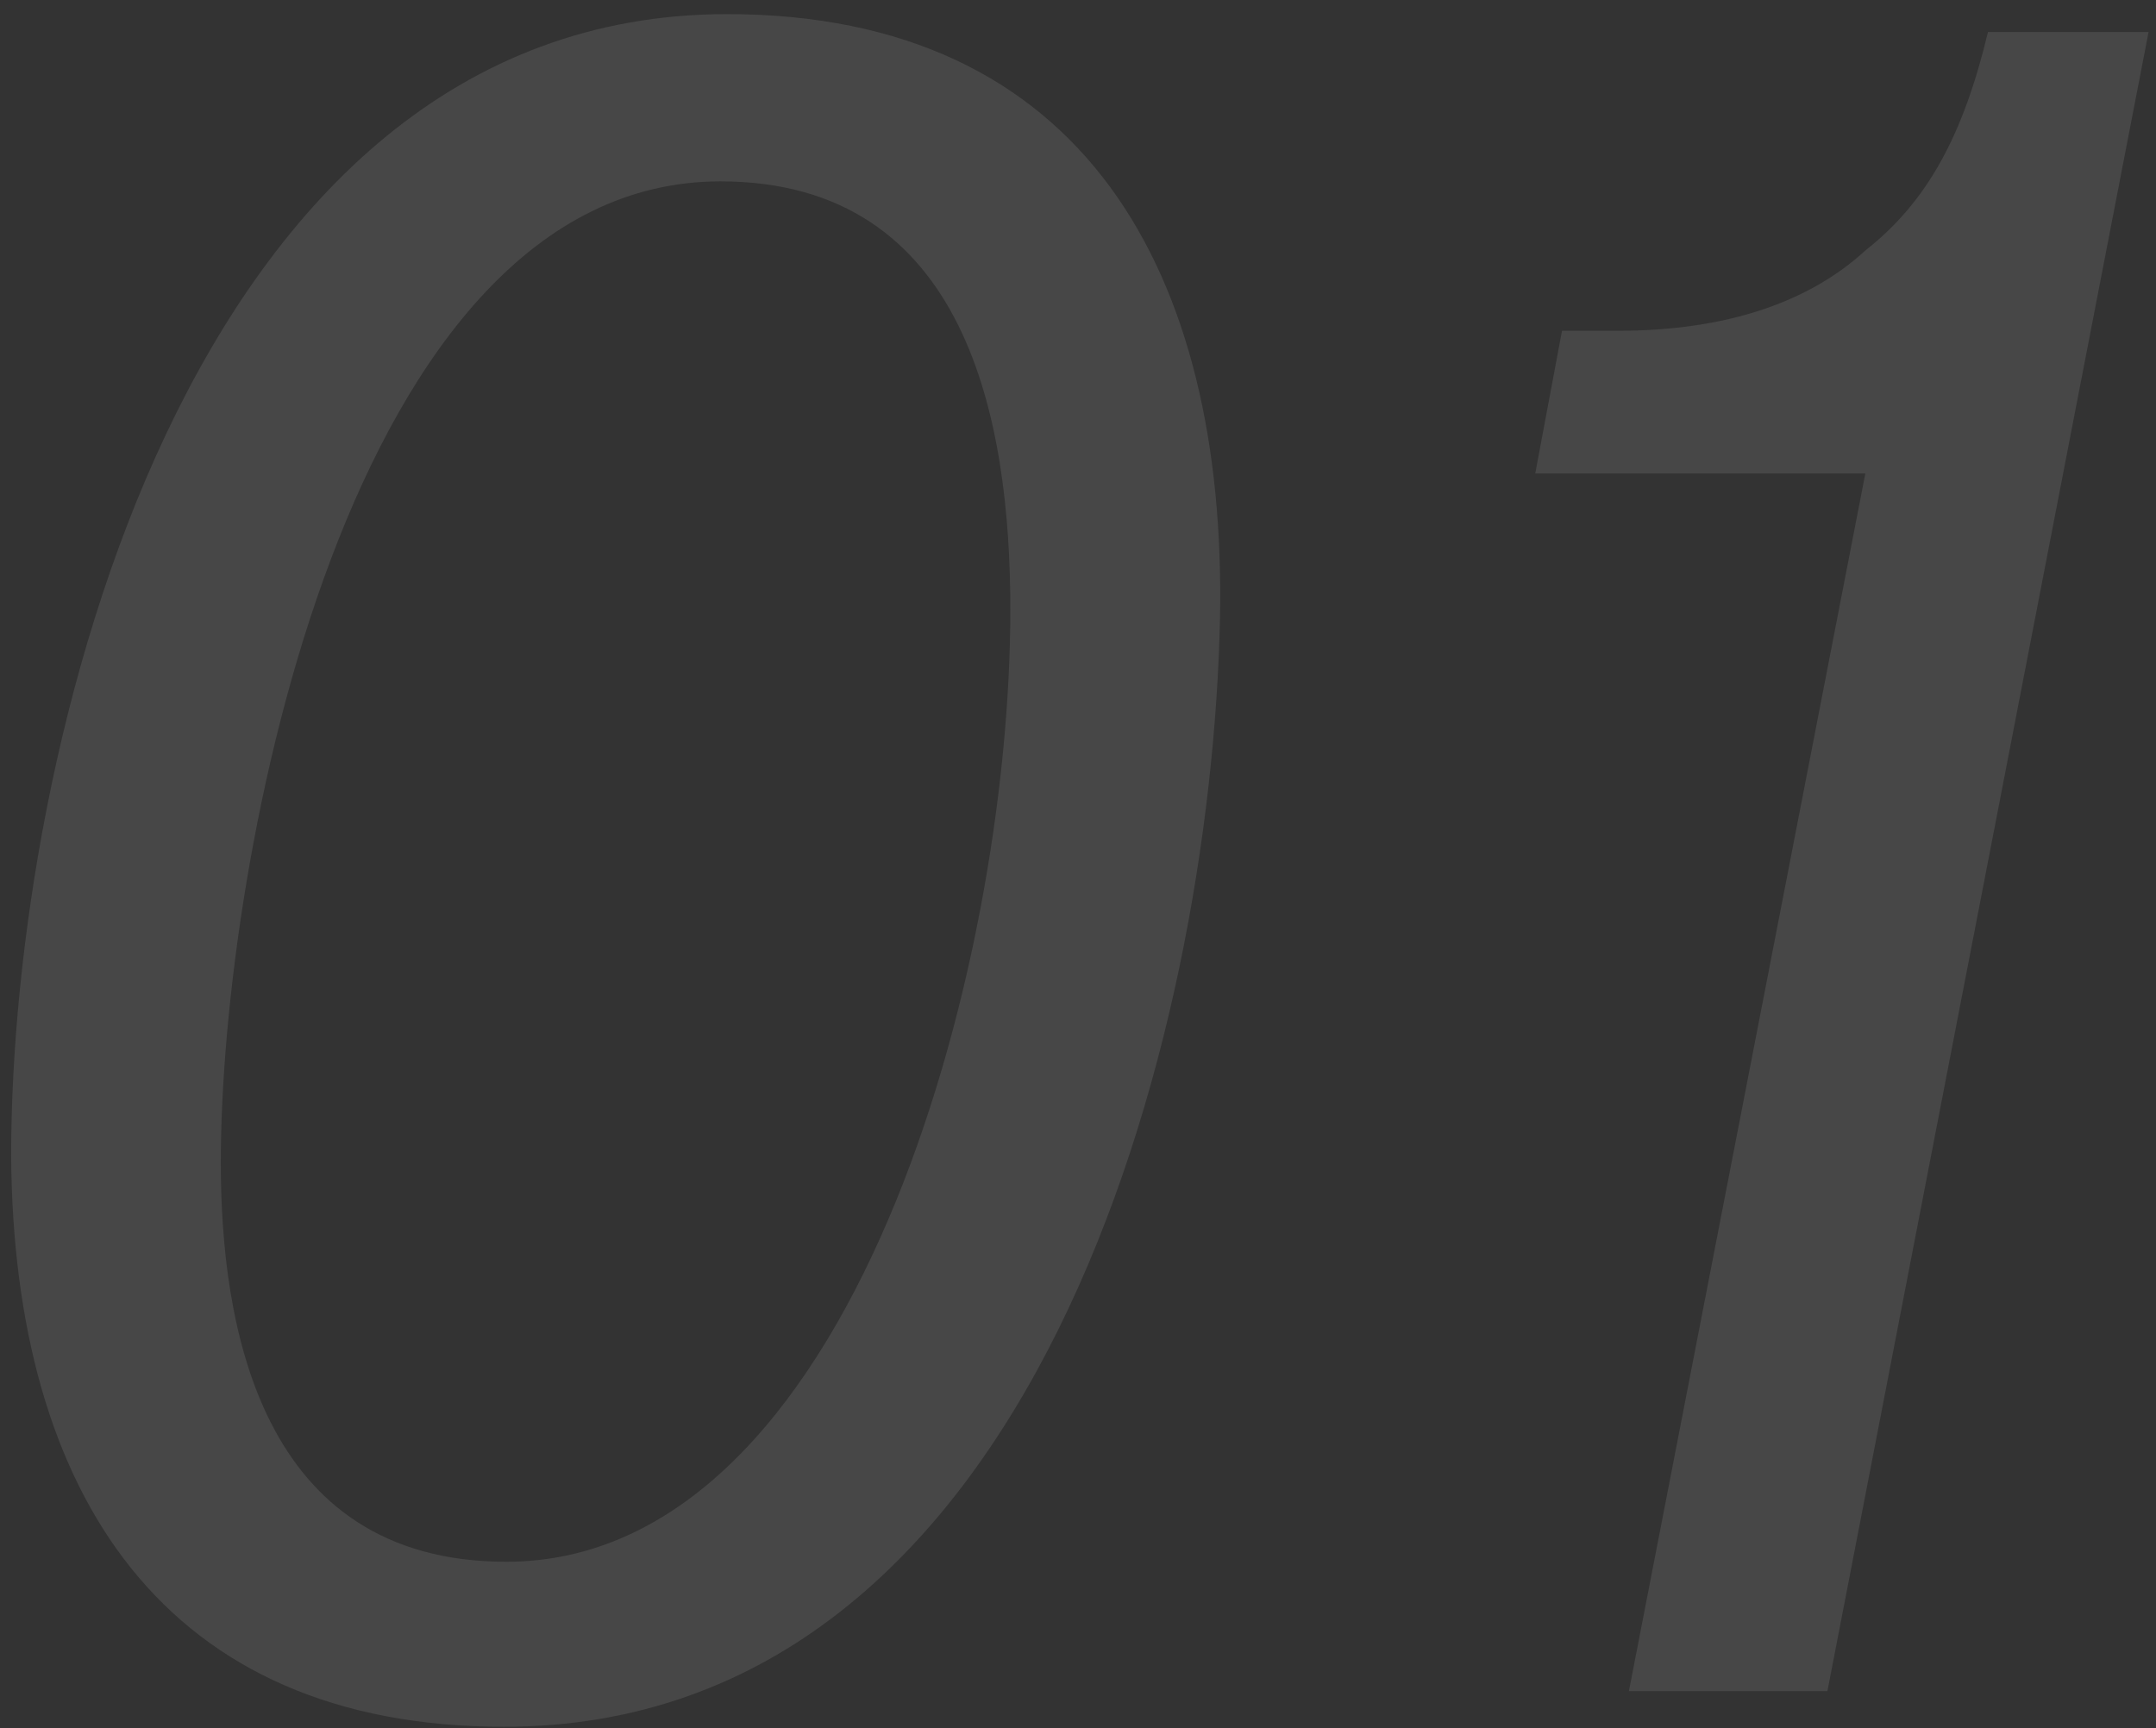
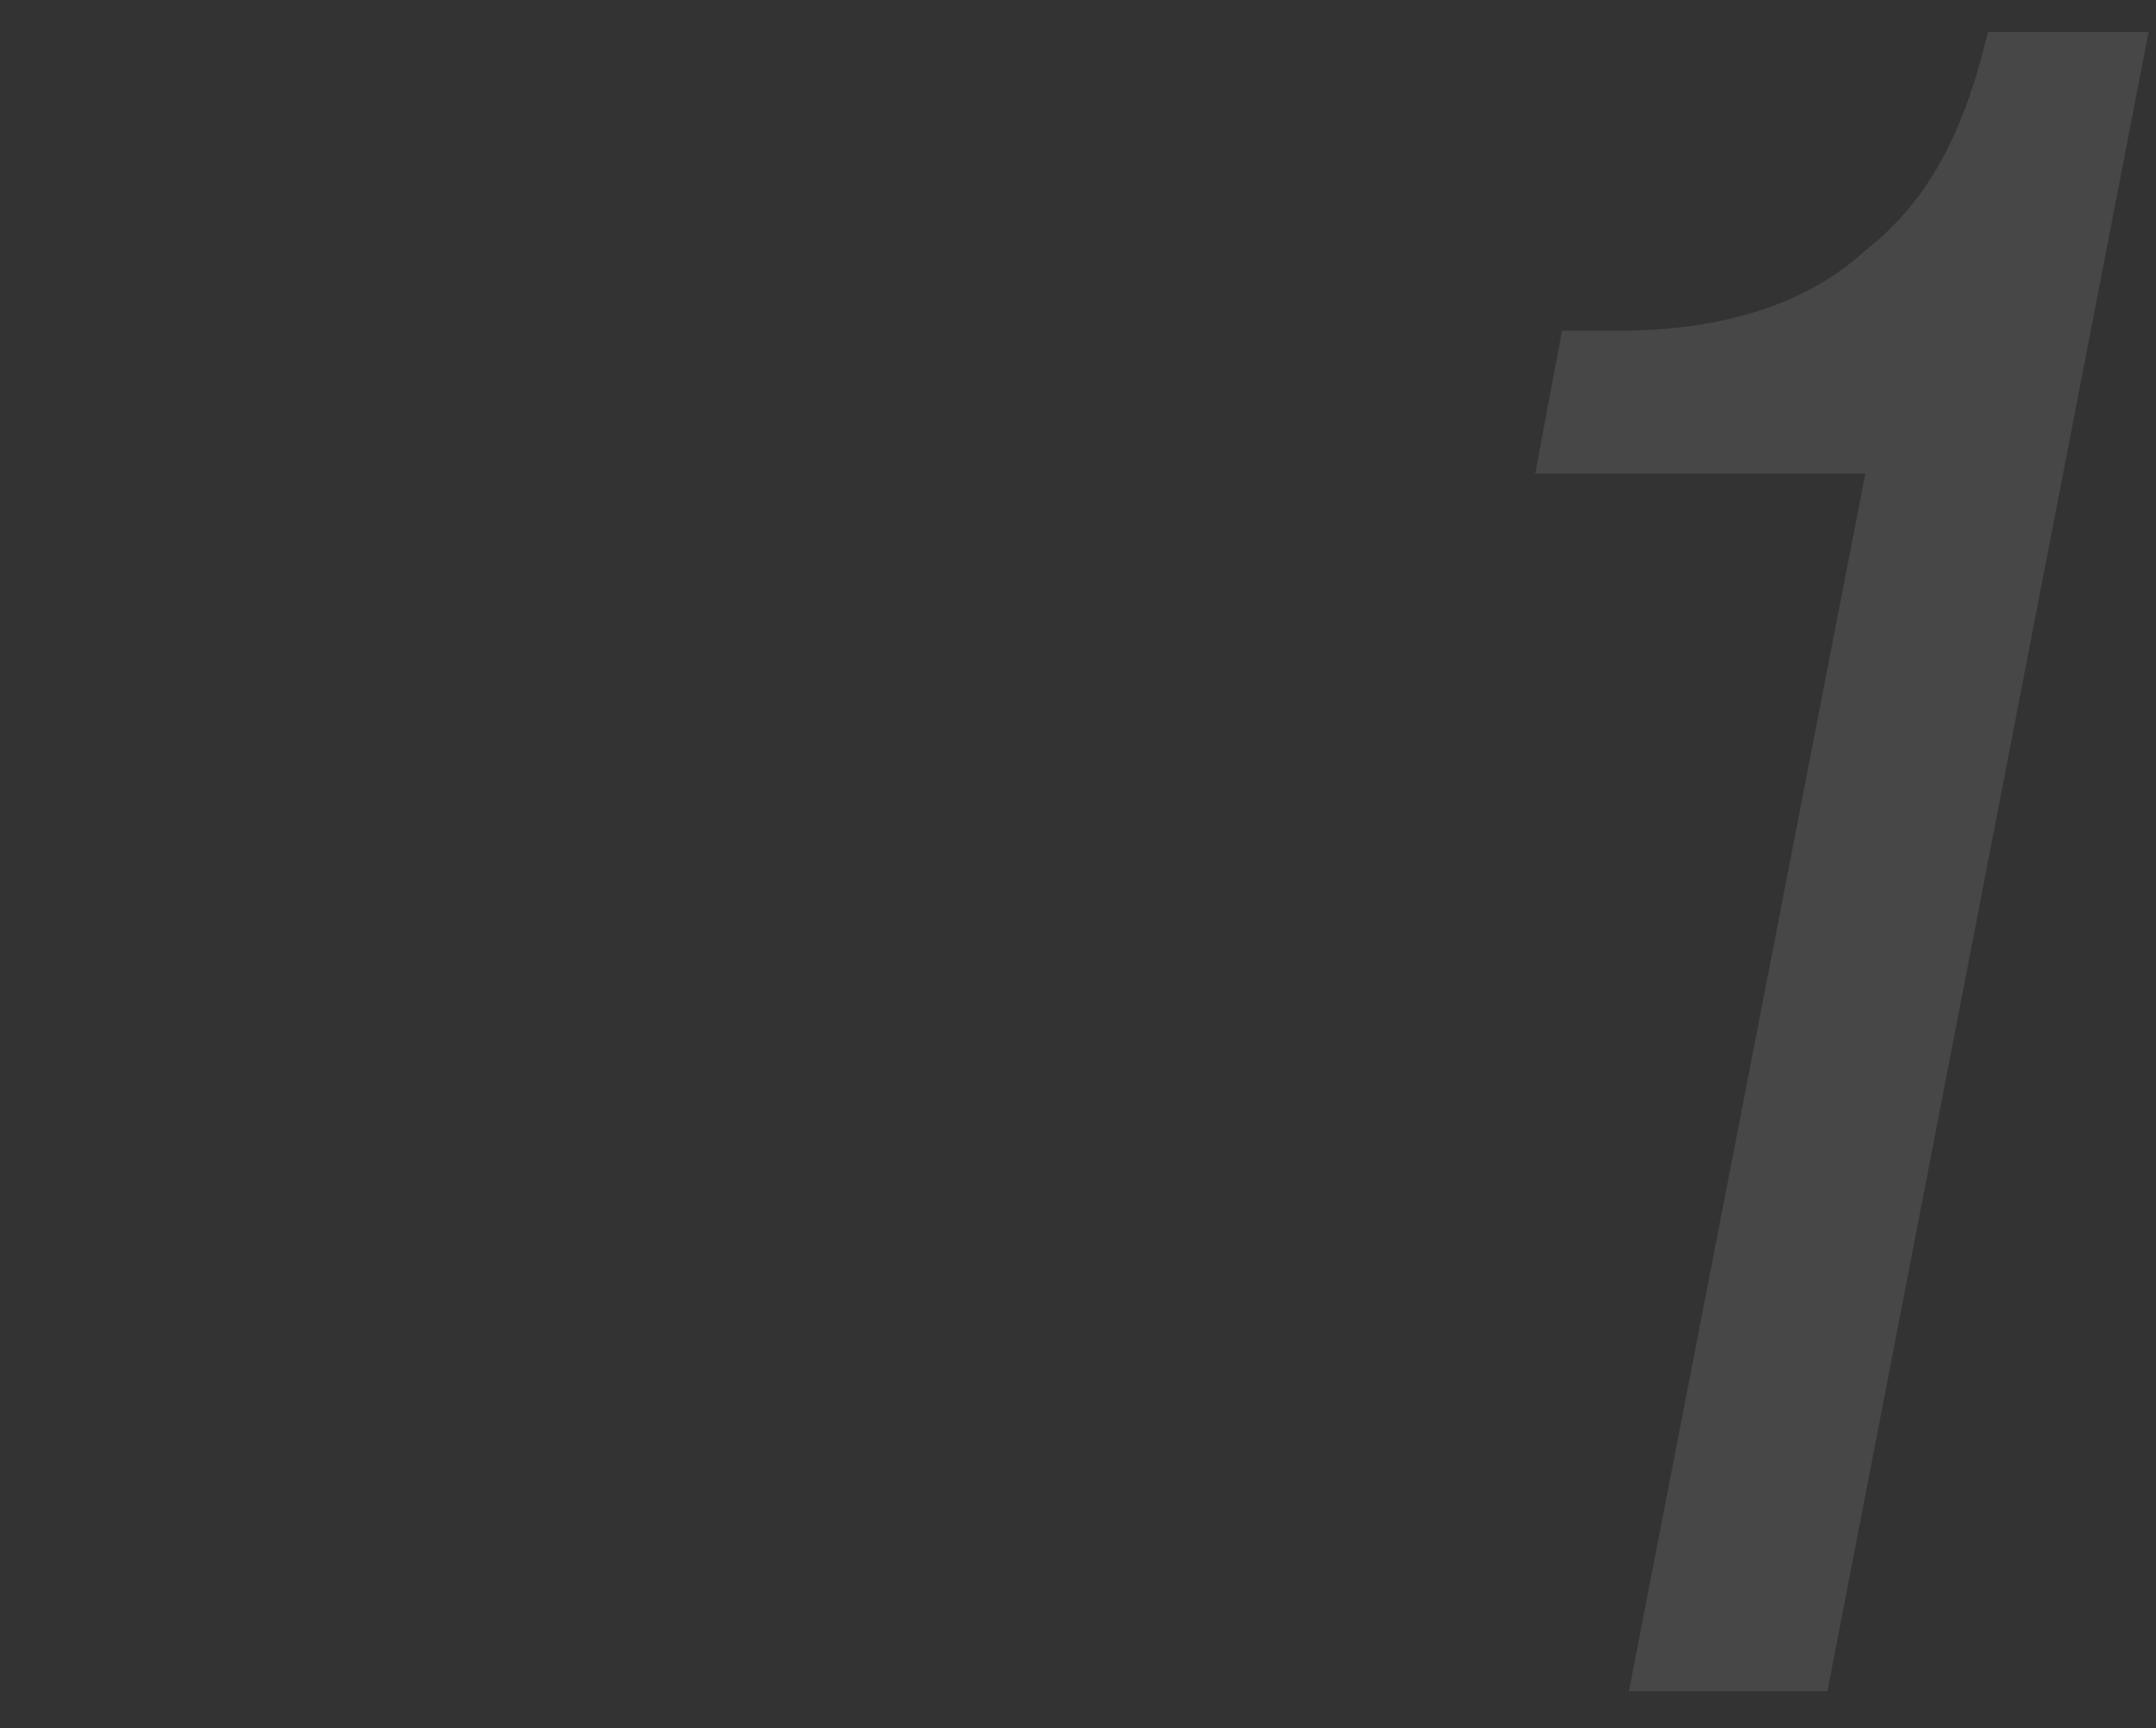
<svg xmlns="http://www.w3.org/2000/svg" width="116" height="93" viewBox="0 0 116 93" fill="none">
  <rect x="0" y="0" width="116" height="93" fill="#333333" stroke="none" />
  <g opacity="0.1">
-     <path d="M0.6 62.2C0.6 40.6 9.96 0.76 39.12 0.76C58.32 0.76 66 14.68 65.64 33.28C65.16 55.72 55.8 92.92 27.12 92.92C8.88 92.92 0.72 80.44 0.6 62.2ZM27.24 84.04C45.84 84.04 54.36 52.12 54.36 32.8C54.36 22.72 52.08 9.76 38.76 9.76C18.72 9.76 11.88 46.36 11.88 62.56C11.88 71.2 13.92 84.04 27.24 84.04Z" fill="white" />
    <path d="M87.641 91L100.361 25.48H82.601L84.041 17.8H87.041C92.921 17.8 97.361 16.24 100.361 13.48C103.721 10.84 105.641 7.24 106.961 1.72H115.601L98.321 91H87.641Z" fill="white" />
  </g>
</svg>